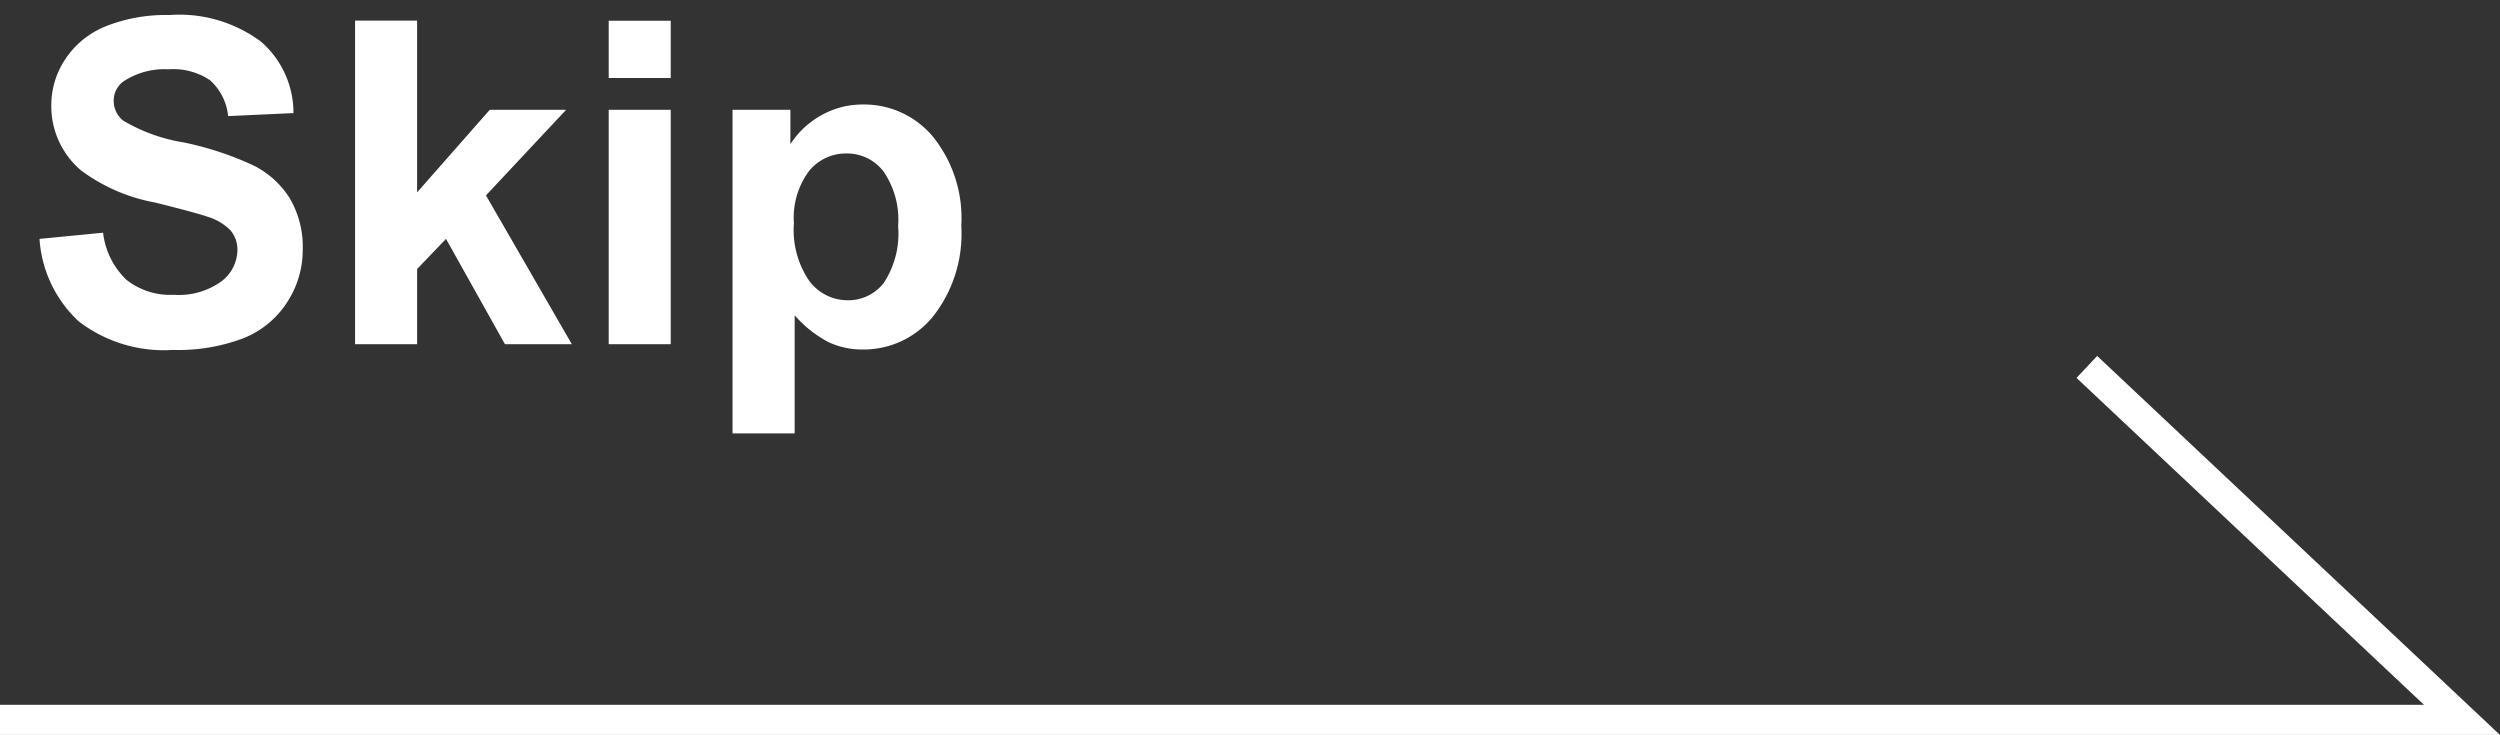
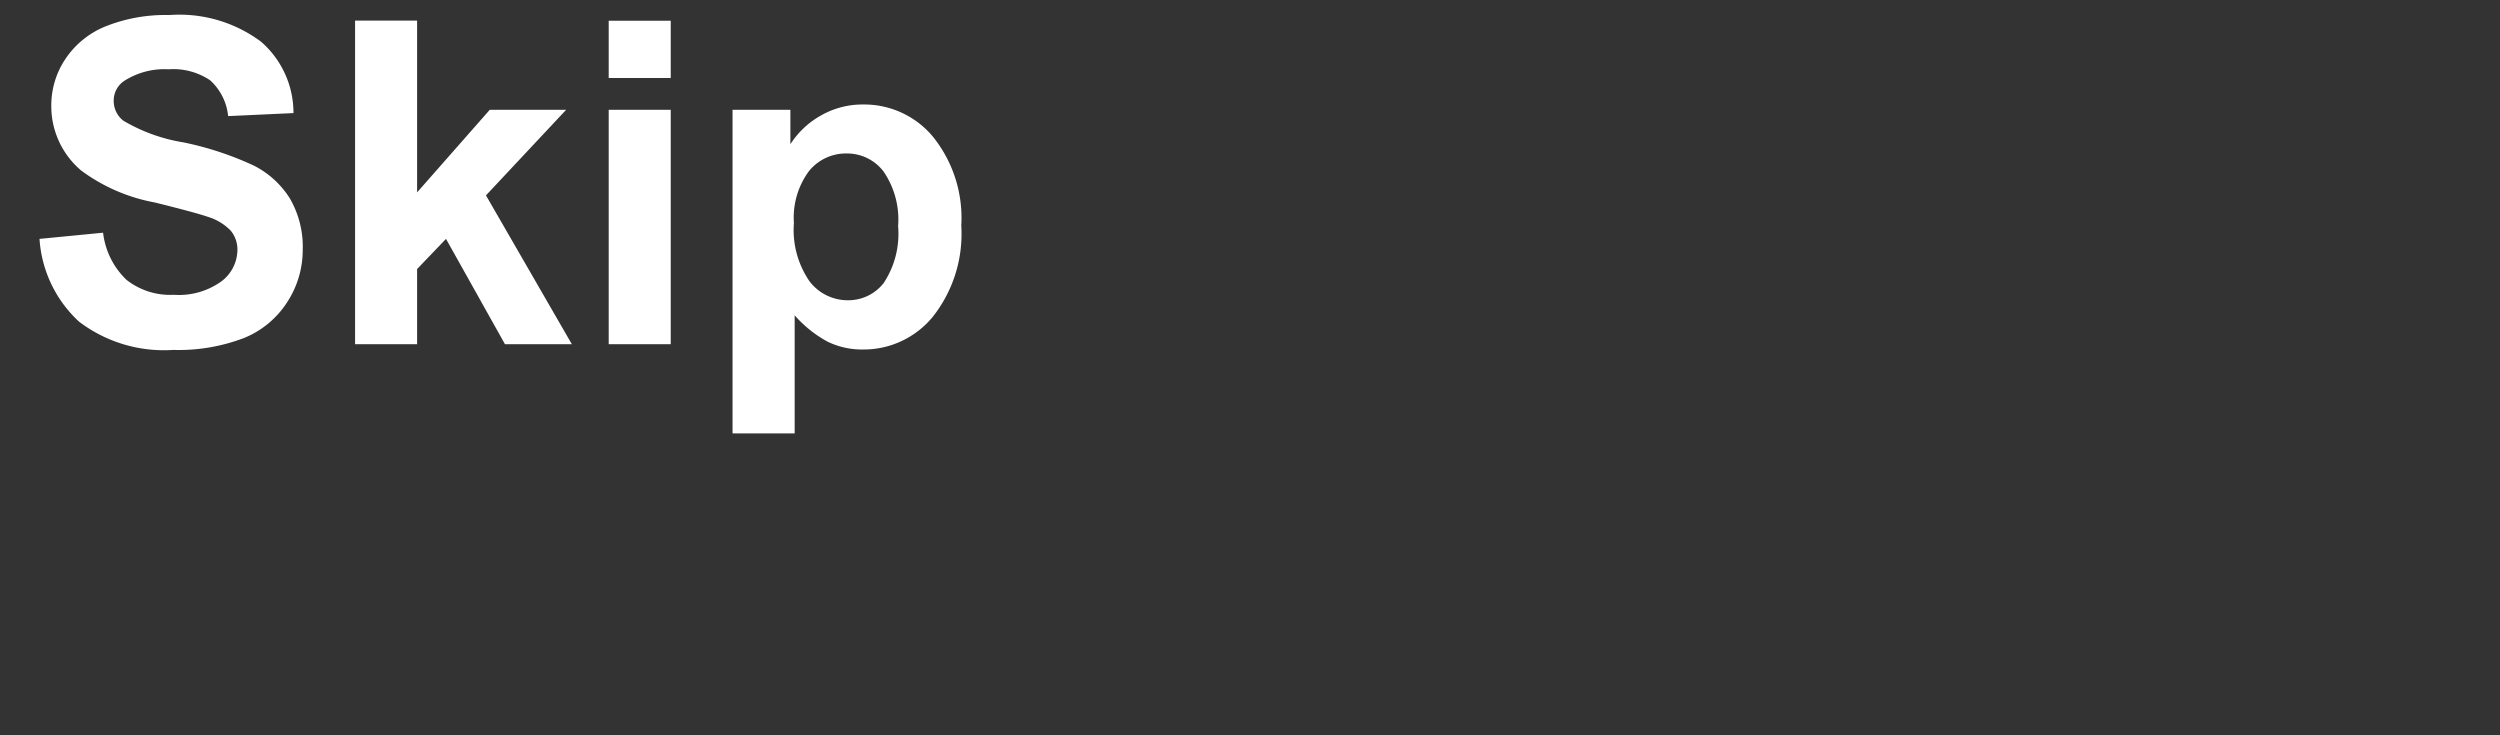
<svg xmlns="http://www.w3.org/2000/svg" width="82.947" height="24.386" viewBox="0 0 82.947 24.386">
  <rect x="0" y="0" width="82.947" height="24.386" fill="#333333" stroke="none" />
  <g id="グループ_7107" data-name="グループ 7107" transform="translate(-1224.389 -696.58)">
    <path id="パス_2868" data-name="パス 2868" d="M-15.3-3.494l2.109-.205a2.573,2.573,0,0,0,.773,1.56,2.336,2.336,0,0,0,1.571.5,2.415,2.415,0,0,0,1.578-.443A1.318,1.318,0,0,0-8.734-3.12a.977.977,0,0,0-.223-.648,1.785,1.785,0,0,0-.78-.465q-.381-.132-1.736-.469A5.889,5.889,0,0,1-13.92-5.764a2.794,2.794,0,0,1-.989-2.161,2.76,2.76,0,0,1,.465-1.534,2.912,2.912,0,0,1,1.34-1.088,5.372,5.372,0,0,1,2.113-.374,4.532,4.532,0,0,1,3.043.886A3.128,3.128,0,0,1-6.874-7.668l-2.168.1a1.841,1.841,0,0,0-.6-1.19,2.186,2.186,0,0,0-1.373-.363,2.477,2.477,0,0,0-1.479.388.782.782,0,0,0-.344.667.825.825,0,0,0,.322.652,5.7,5.7,0,0,0,1.992.718,10.513,10.513,0,0,1,2.34.773A3.016,3.016,0,0,1-6.995-4.838a3.192,3.192,0,0,1,.428,1.71A3.162,3.162,0,0,1-7.079-1.4,3.073,3.073,0,0,1-8.529-.2,6.081,6.081,0,0,1-10.865.19a4.651,4.651,0,0,1-3.127-.941A4.094,4.094,0,0,1-15.3-3.494ZM-4.83,0V-10.737h2.058v5.7l2.41-2.739H2.172L-.487-4.937,2.362,0H.143L-1.813-3.494l-.959,1V0ZM3.585-8.833v-1.9H5.643v1.9ZM3.585,0V-7.778H5.643V0ZM7.694-7.778H9.613v1.143a2.871,2.871,0,0,1,1.011-.952,2.786,2.786,0,0,1,1.414-.366,2.966,2.966,0,0,1,2.3,1.062,4.3,4.3,0,0,1,.945,2.959A4.429,4.429,0,0,1,14.33-.9,2.966,2.966,0,0,1,12.023.176a2.621,2.621,0,0,1-1.168-.256,3.938,3.938,0,0,1-1.1-.879V2.959H7.694ZM9.73-4.021a3,3,0,0,0,.52,1.937,1.591,1.591,0,0,0,1.267.626,1.487,1.487,0,0,0,1.194-.575,2.962,2.962,0,0,0,.476-1.886A2.811,2.811,0,0,0,12.7-5.735a1.518,1.518,0,0,0-1.216-.593,1.579,1.579,0,0,0-1.252.582A2.592,2.592,0,0,0,9.73-4.021Z" transform="translate(1241 708)" fill="#fff" />
    <g id="グループ_7106" data-name="グループ 7106">
-       <path id="Skip_-_アウトライン" data-name="Skip - アウトライン" d="M10.252,3.459H7.194V-8.278h2.919v.422q.126-.087.262-.165a3.292,3.292,0,0,1,1.663-.433,3.459,3.459,0,0,1,2.673,1.23,4.8,4.8,0,0,1,1.071,3.291A4.926,4.926,0,0,1,14.7-.574,3.46,3.46,0,0,1,12.023.676,3.128,3.128,0,0,1,10.635.369a3.151,3.151,0,0,1-.382-.223Zm-2.058-1H9.252V-2.232l.866.932a3.476,3.476,0,0,0,.956.77,2.139,2.139,0,0,0,.948.205,2.467,2.467,0,0,0,1.932-.911,3.973,3.973,0,0,0,.827-2.7,3.841,3.841,0,0,0-.818-2.627,2.466,2.466,0,0,0-1.926-.894,2.274,2.274,0,0,0-1.164.3,2.358,2.358,0,0,0-.838.787l-.2.308.01-.012a2.066,2.066,0,0,1,1.632-.757,2.029,2.029,0,0,1,1.6.775,3.248,3.248,0,0,1,.605,2.135,3.386,3.386,0,0,1-.591,2.2,2,2,0,0,1-1.579.756,2.076,2.076,0,0,1-1.652-.807A3.429,3.429,0,0,1,9.23-4.021a3.624,3.624,0,0,1,.3-1.556l-.418.656V-7.278H8.194Zm3.287-8.287a1.078,1.078,0,0,0-.872.407,2.139,2.139,0,0,0-.378,1.4,2.555,2.555,0,0,0,.4,1.618,1.091,1.091,0,0,0,.882.446.989.989,0,0,0,.809-.394,2.575,2.575,0,0,0,.361-1.567,2.368,2.368,0,0,0-.376-1.5A1.02,1.02,0,0,0,11.481-5.828ZM-10.865.69A5.147,5.147,0,0,1-14.319-.372a4.593,4.593,0,0,1-1.474-3.063l-.06-.507,3.076-.3.081.454a2.113,2.113,0,0,0,.606,1.268,1.844,1.844,0,0,0,1.246.378,1.963,1.963,0,0,0,1.258-.327.808.808,0,0,0,.351-.652.483.483,0,0,0-.107-.328A1.3,1.3,0,0,0-9.9-3.762c-.235-.081-.8-.235-1.689-.455a6.276,6.276,0,0,1-2.659-1.175,3.287,3.287,0,0,1-1.155-2.533,3.265,3.265,0,0,1,.546-1.807A3.415,3.415,0,0,1-13.3-11.007a5.888,5.888,0,0,1,2.309-.414,5.024,5.024,0,0,1,3.371,1.009A3.623,3.623,0,0,1-6.374-7.686l.017.5-3.1.136-.073-.436a1.384,1.384,0,0,0-.414-.881,1.763,1.763,0,0,0-1.063-.255,2.016,2.016,0,0,0-1.186.293.286.286,0,0,0-.138.262.324.324,0,0,0,.144.269,5.072,5.072,0,0,0,1.785.614,10.86,10.86,0,0,1,2.458.817A3.523,3.523,0,0,1-6.569-5.1a3.7,3.7,0,0,1,.5,1.973,3.669,3.669,0,0,1-.591,2A3.577,3.577,0,0,1-8.336.26,6.6,6.6,0,0,1-10.865.69Zm-3.853-3.738a3.325,3.325,0,0,0,1.052,1.918,4.2,4.2,0,0,0,2.8.82A5.624,5.624,0,0,0-8.722-.663a2.561,2.561,0,0,0,1.221-1,2.648,2.648,0,0,0,.435-1.46A2.72,2.72,0,0,0-7.42-4.574a2.5,2.5,0,0,0-.994-.912,10.117,10.117,0,0,0-2.222-.729,5.342,5.342,0,0,1-2.2-.821,1.324,1.324,0,0,1-.5-1.035,1.278,1.278,0,0,1,.551-1.072,2.967,2.967,0,0,1,1.773-.483,2.63,2.63,0,0,1,1.684.471,2.087,2.087,0,0,1,.679,1.064l1.225-.054a2.516,2.516,0,0,0-.85-1.512,4.087,4.087,0,0,0-2.716-.764,4.907,4.907,0,0,0-1.917.333,2.4,2.4,0,0,0-1.118.9,2.25,2.25,0,0,0-.384,1.262,2.3,2.3,0,0,0,.822,1.788,5.48,5.48,0,0,0,2.233.949c.927.23,1.509.388,1.779.482a2.238,2.238,0,0,1,1,.617,1.469,1.469,0,0,1,.34.969A1.825,1.825,0,0,1-8.945-1.7a2.9,2.9,0,0,1-1.9.559,2.828,2.828,0,0,1-1.9-.618,2.8,2.8,0,0,1-.836-1.4ZM6.143.5H-.15L-1.919-2.659l-.353.37V.5H-5.33V-11.237h3.058v4.873L-.589-8.278H6.143ZM.131-4.866,3.085.253V-8.023ZM4.085-.5H5.143V-7.278H4.085ZM.436-.5H1.5l-2.6-4.508L1.019-7.278H-.136L-3.272-3.714v-6.524H-4.33V-.5h1.058V-2.691l1.565-1.637ZM6.143-8.333H3.085v-2.9H6.143Zm-2.058-1H5.143v-.9H4.085Z" transform="translate(1241 708)" fill="rgba(0,0,0,0)" />
-       <path id="パス_2867" data-name="パス 2867" d="M4588.389,727.465h81.686l-12.447-11.711" transform="translate(-3364 -7)" fill="none" stroke="#fff" stroke-width="1" />
-     </g>
+       </g>
  </g>
</svg>